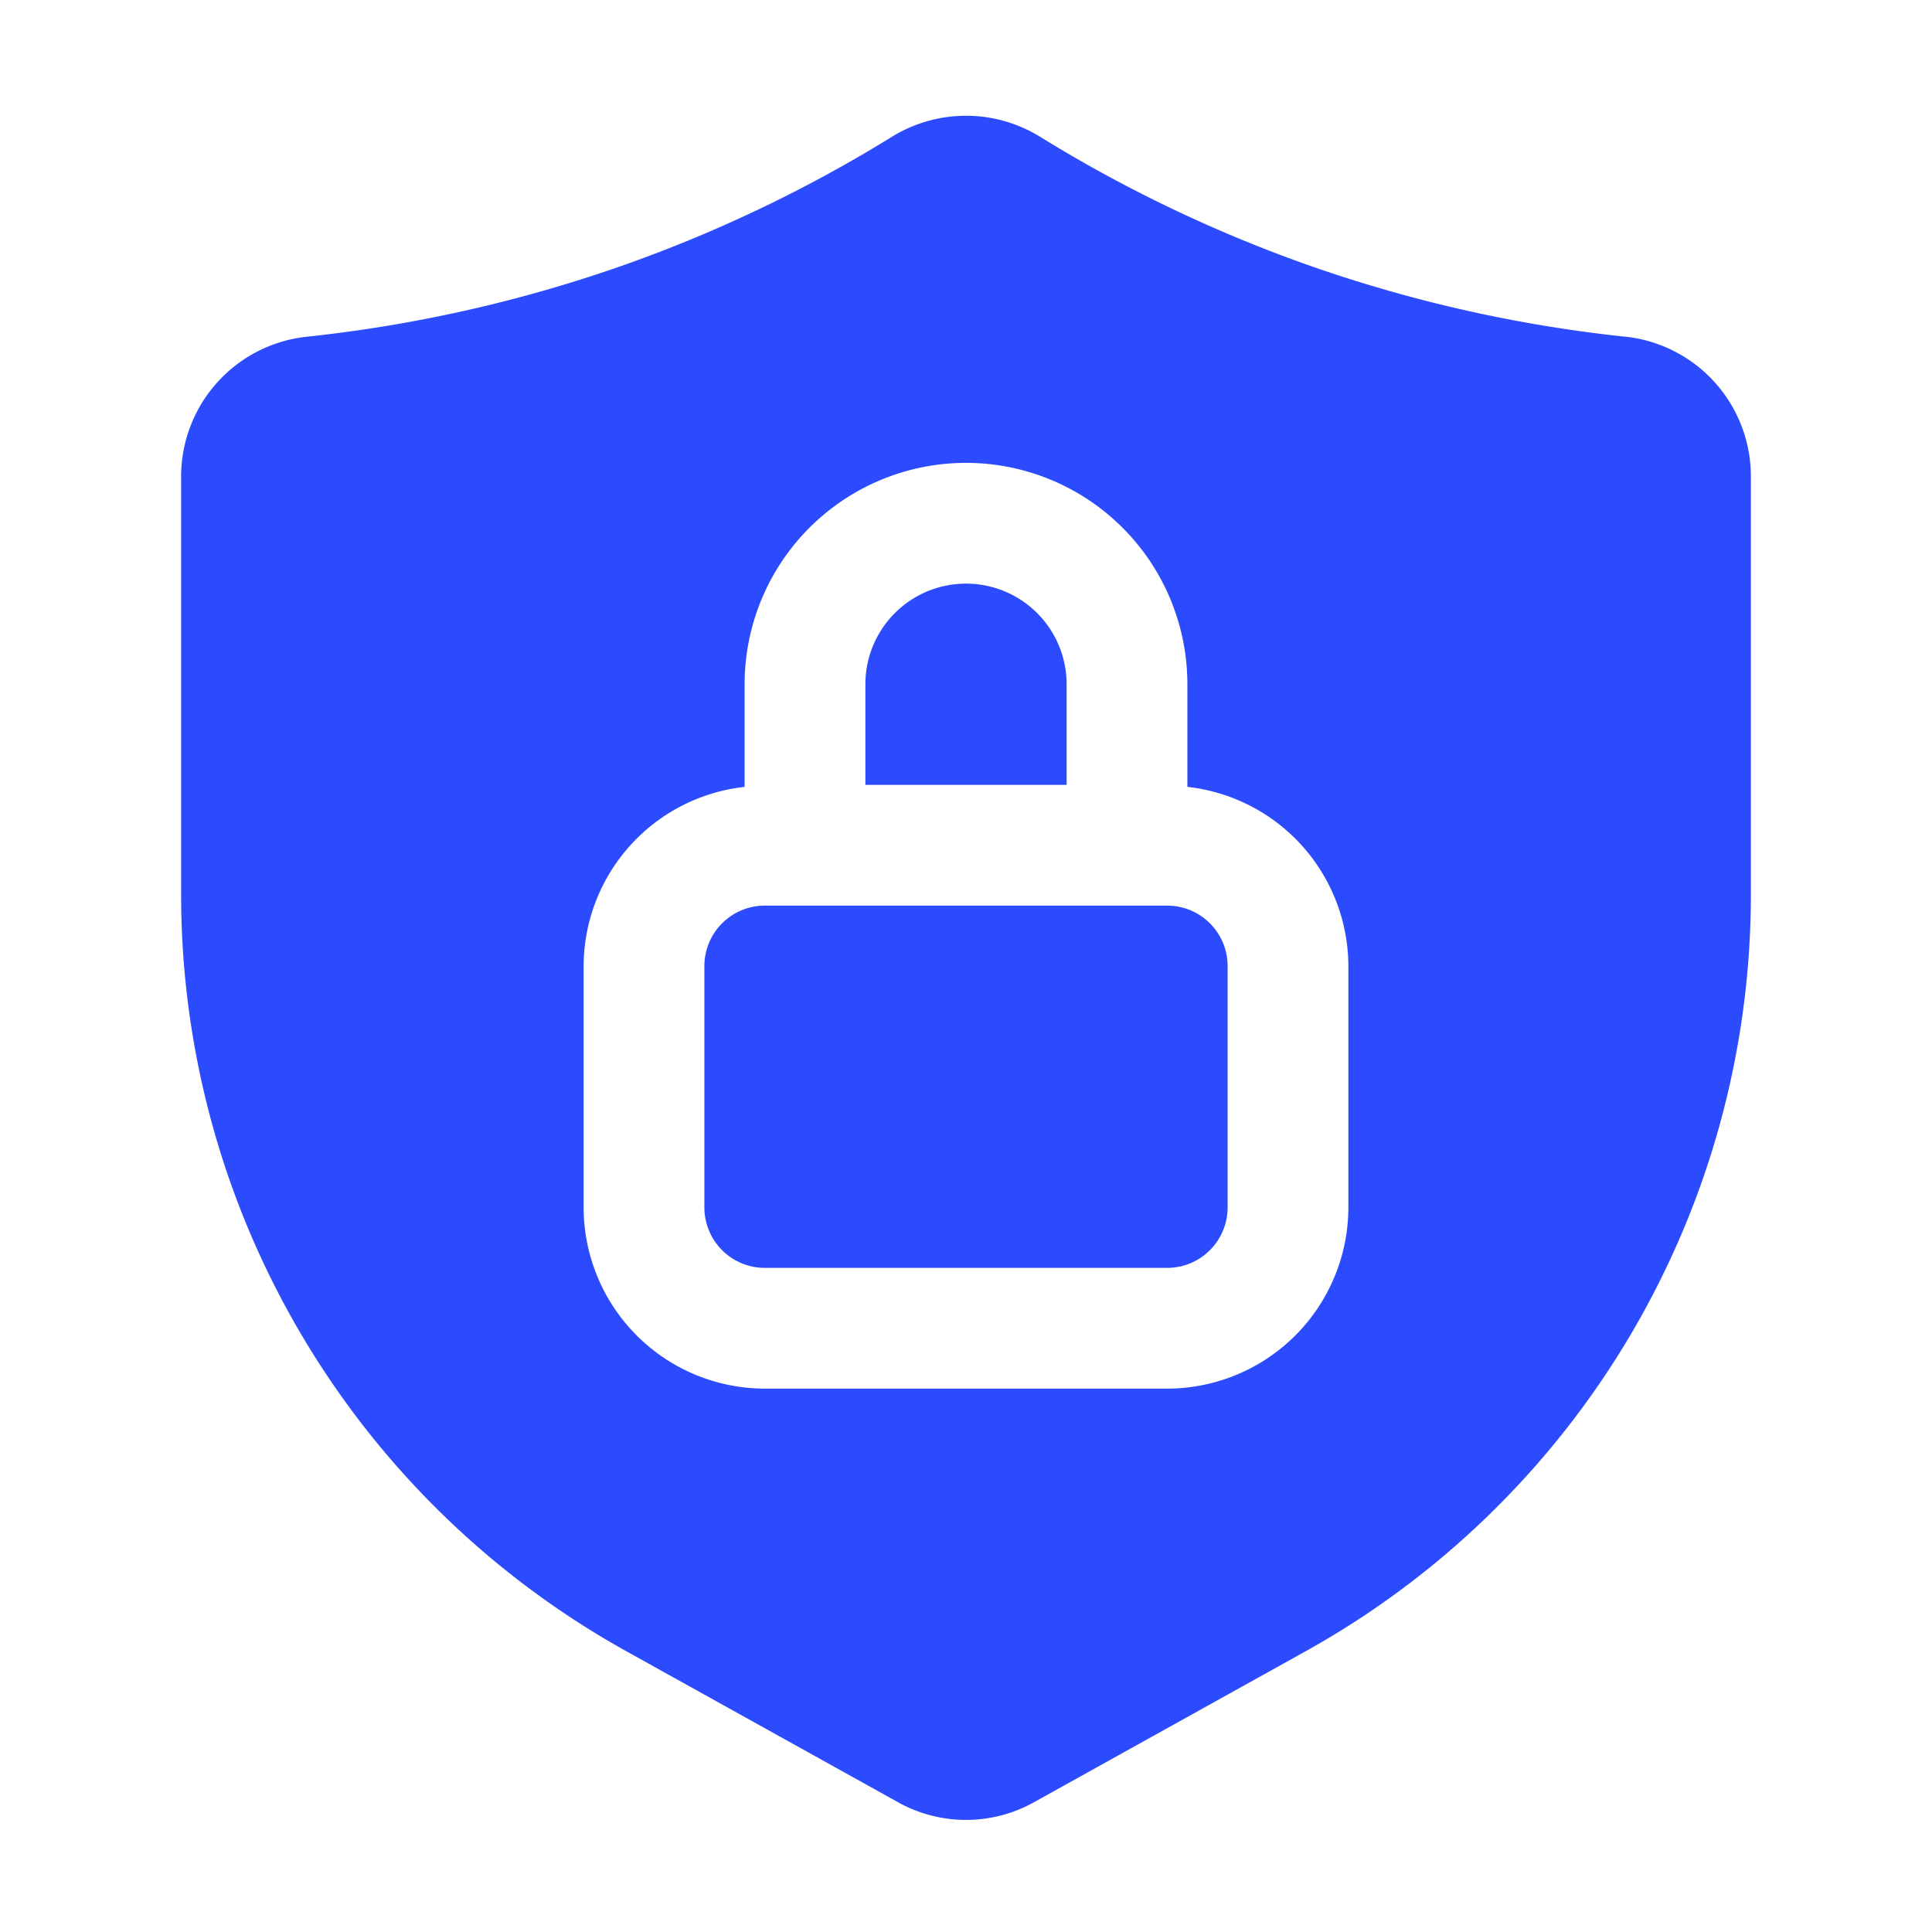
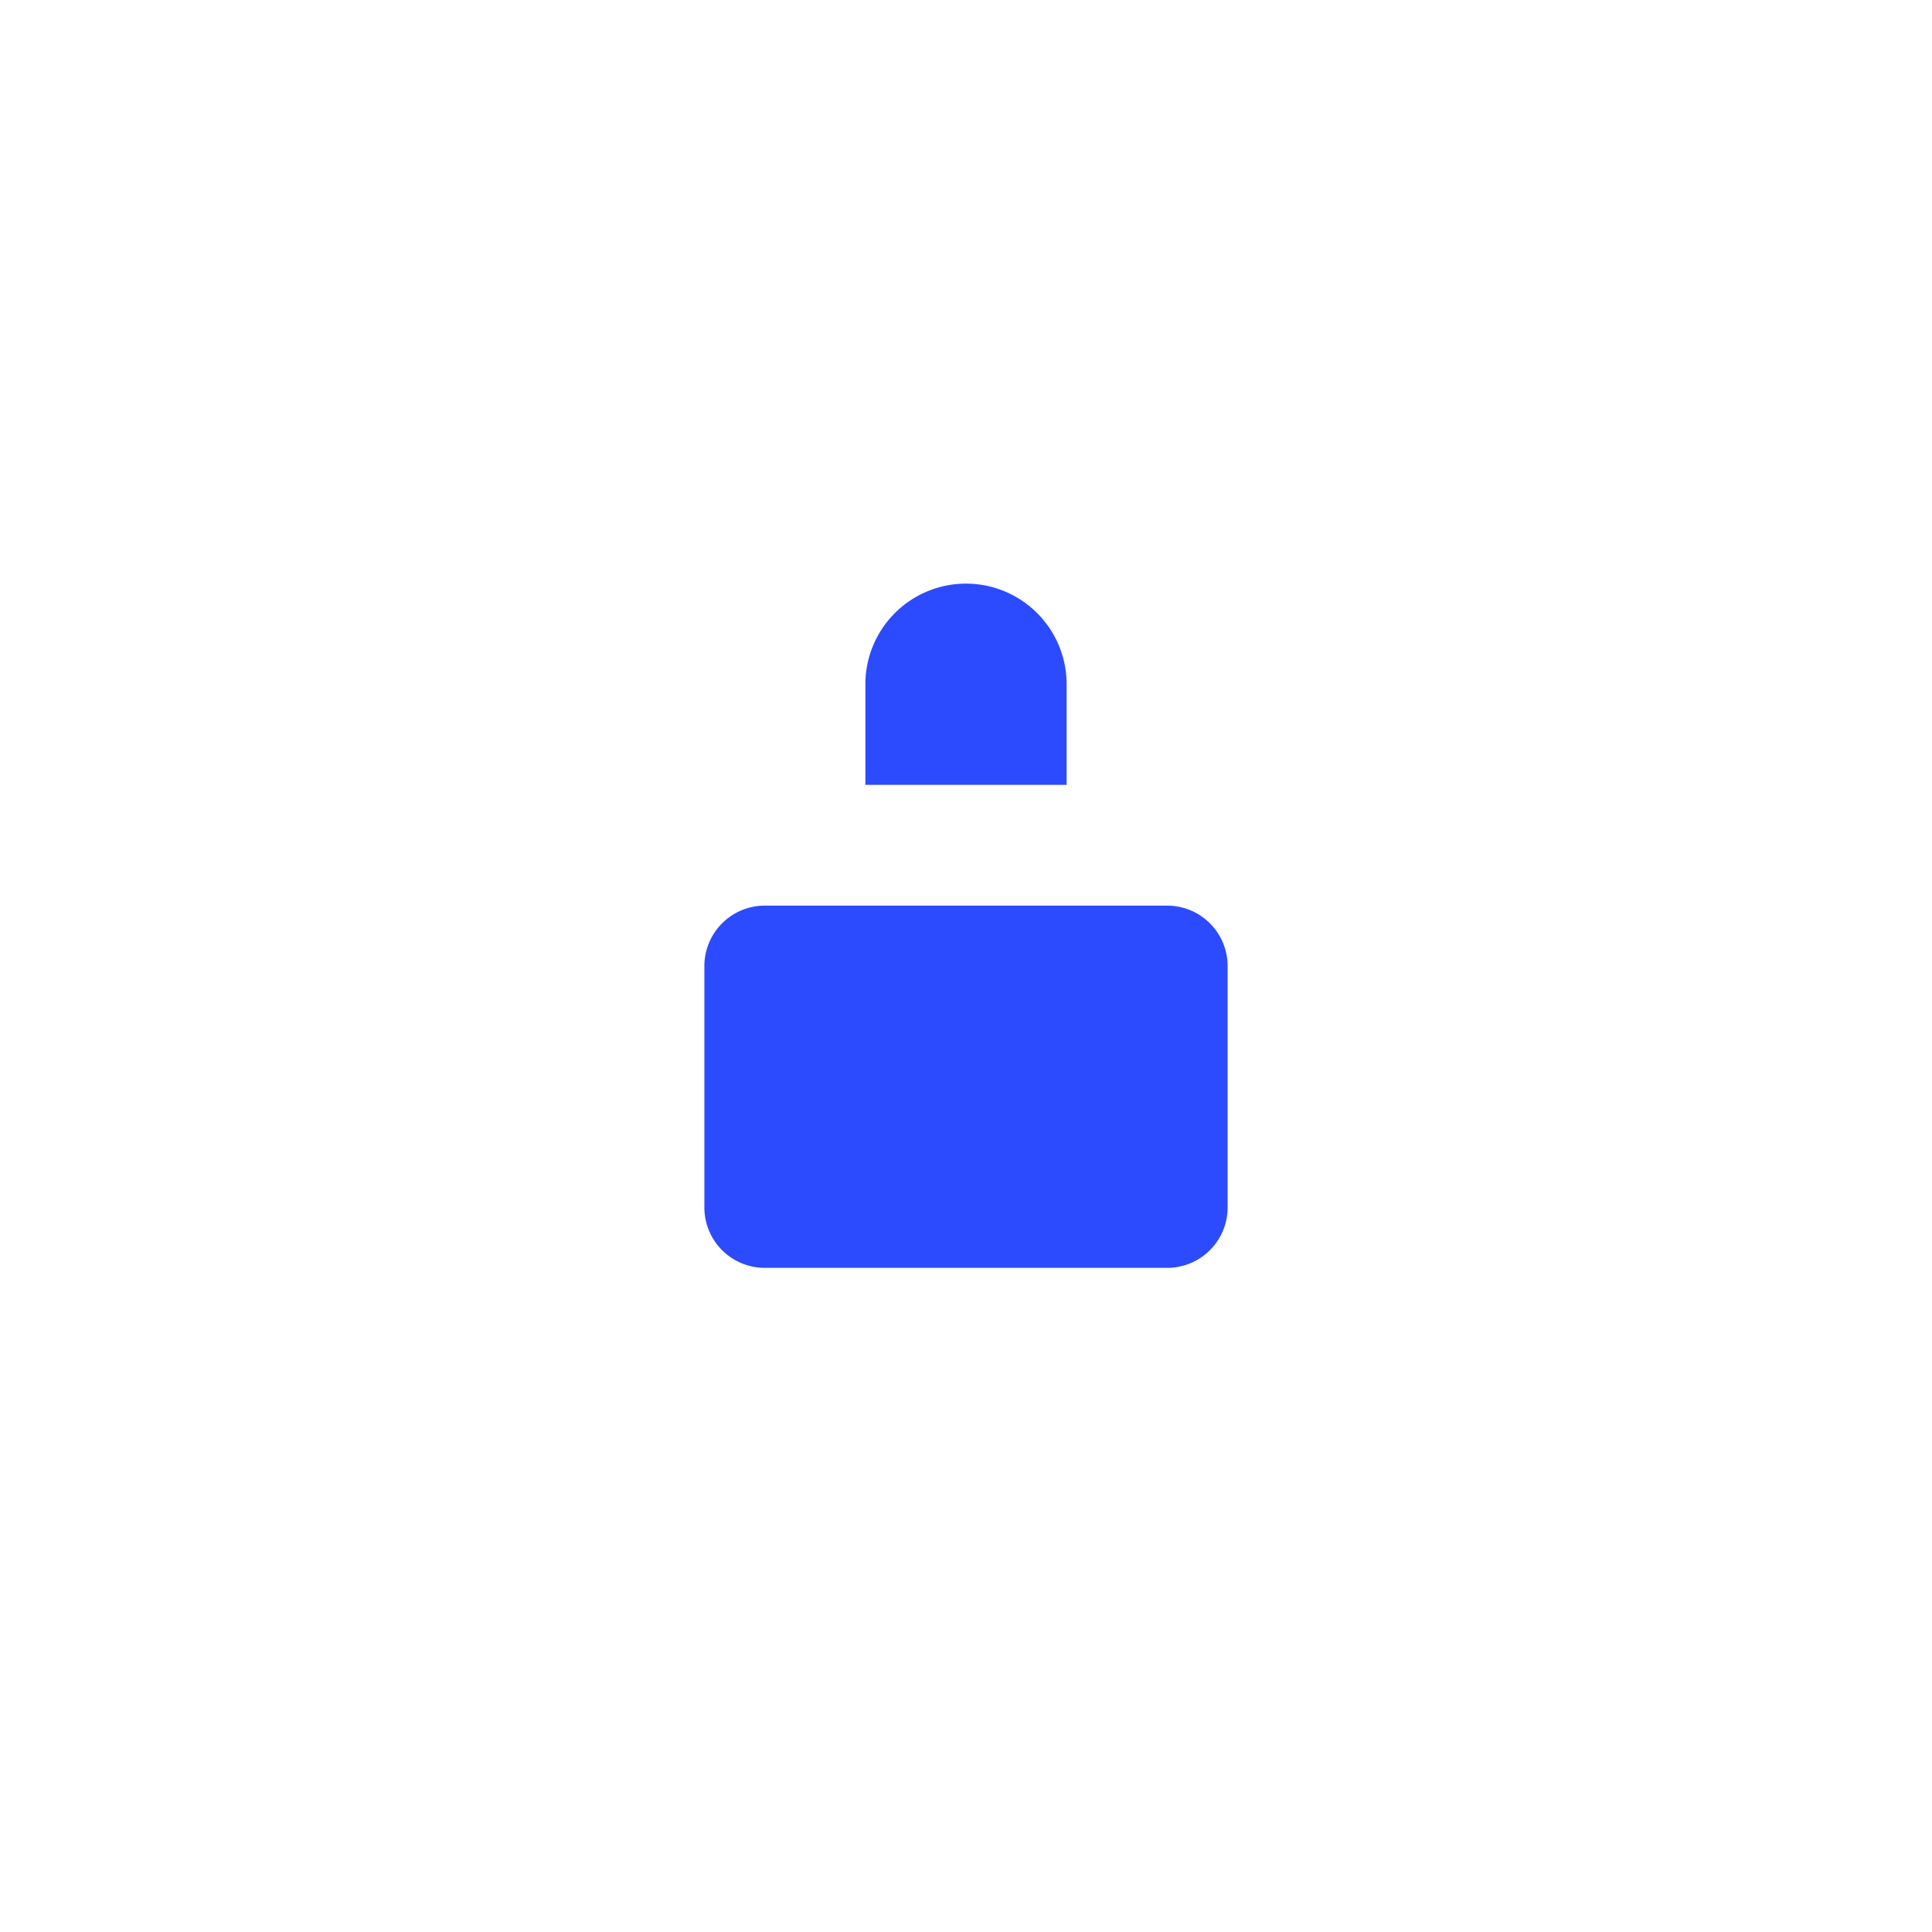
<svg xmlns="http://www.w3.org/2000/svg" version="1.1" width="512" height="512" x="0" y="0" viewBox="0 0 24 24" style="enable-background:new 0 0 512 512" xml:space="preserve" class="">
  <g>
    <g data-name="Layer 2">
      <path d="M13.25 8.5a1.25 1.25 0 0 0-2.5 0v1.25h2.5zM14.5 11.25h-5a.751.751 0 0 0-.75.75v3a.751.751 0 0 0 .75.75h5a.751.751 0 0 0 .75-.75v-3a.751.751 0 0 0-.75-.75z" fill="#2c4bff" opacity="1" data-original="#000000" class="" />
-       <path d="M20.182 4.182a17.386 17.386 0 0 1-3.932-.889 17.33 17.33 0 0 1-3.335-1.597 1.752 1.752 0 0 0-1.83 0A17.348 17.348 0 0 1 7.75 3.293a17.392 17.392 0 0 1-3.93.889A1.746 1.746 0 0 0 2.25 5.92v5.195a10.755 10.755 0 0 0 5.53 9.397l3.37 1.873a1.734 1.734 0 0 0 1.7 0l3.37-1.873a10.755 10.755 0 0 0 5.53-9.397V5.921a1.746 1.746 0 0 0-1.568-1.74zM16.75 15a2.253 2.253 0 0 1-2.25 2.25h-5A2.253 2.253 0 0 1 7.25 15v-3a2.246 2.246 0 0 1 2-2.225V8.5a2.75 2.75 0 0 1 5.5 0v1.275a2.246 2.246 0 0 1 2 2.225z" fill="#2c4bff" opacity="1" data-original="#000000" class="" />
    </g>
  </g>
</svg>